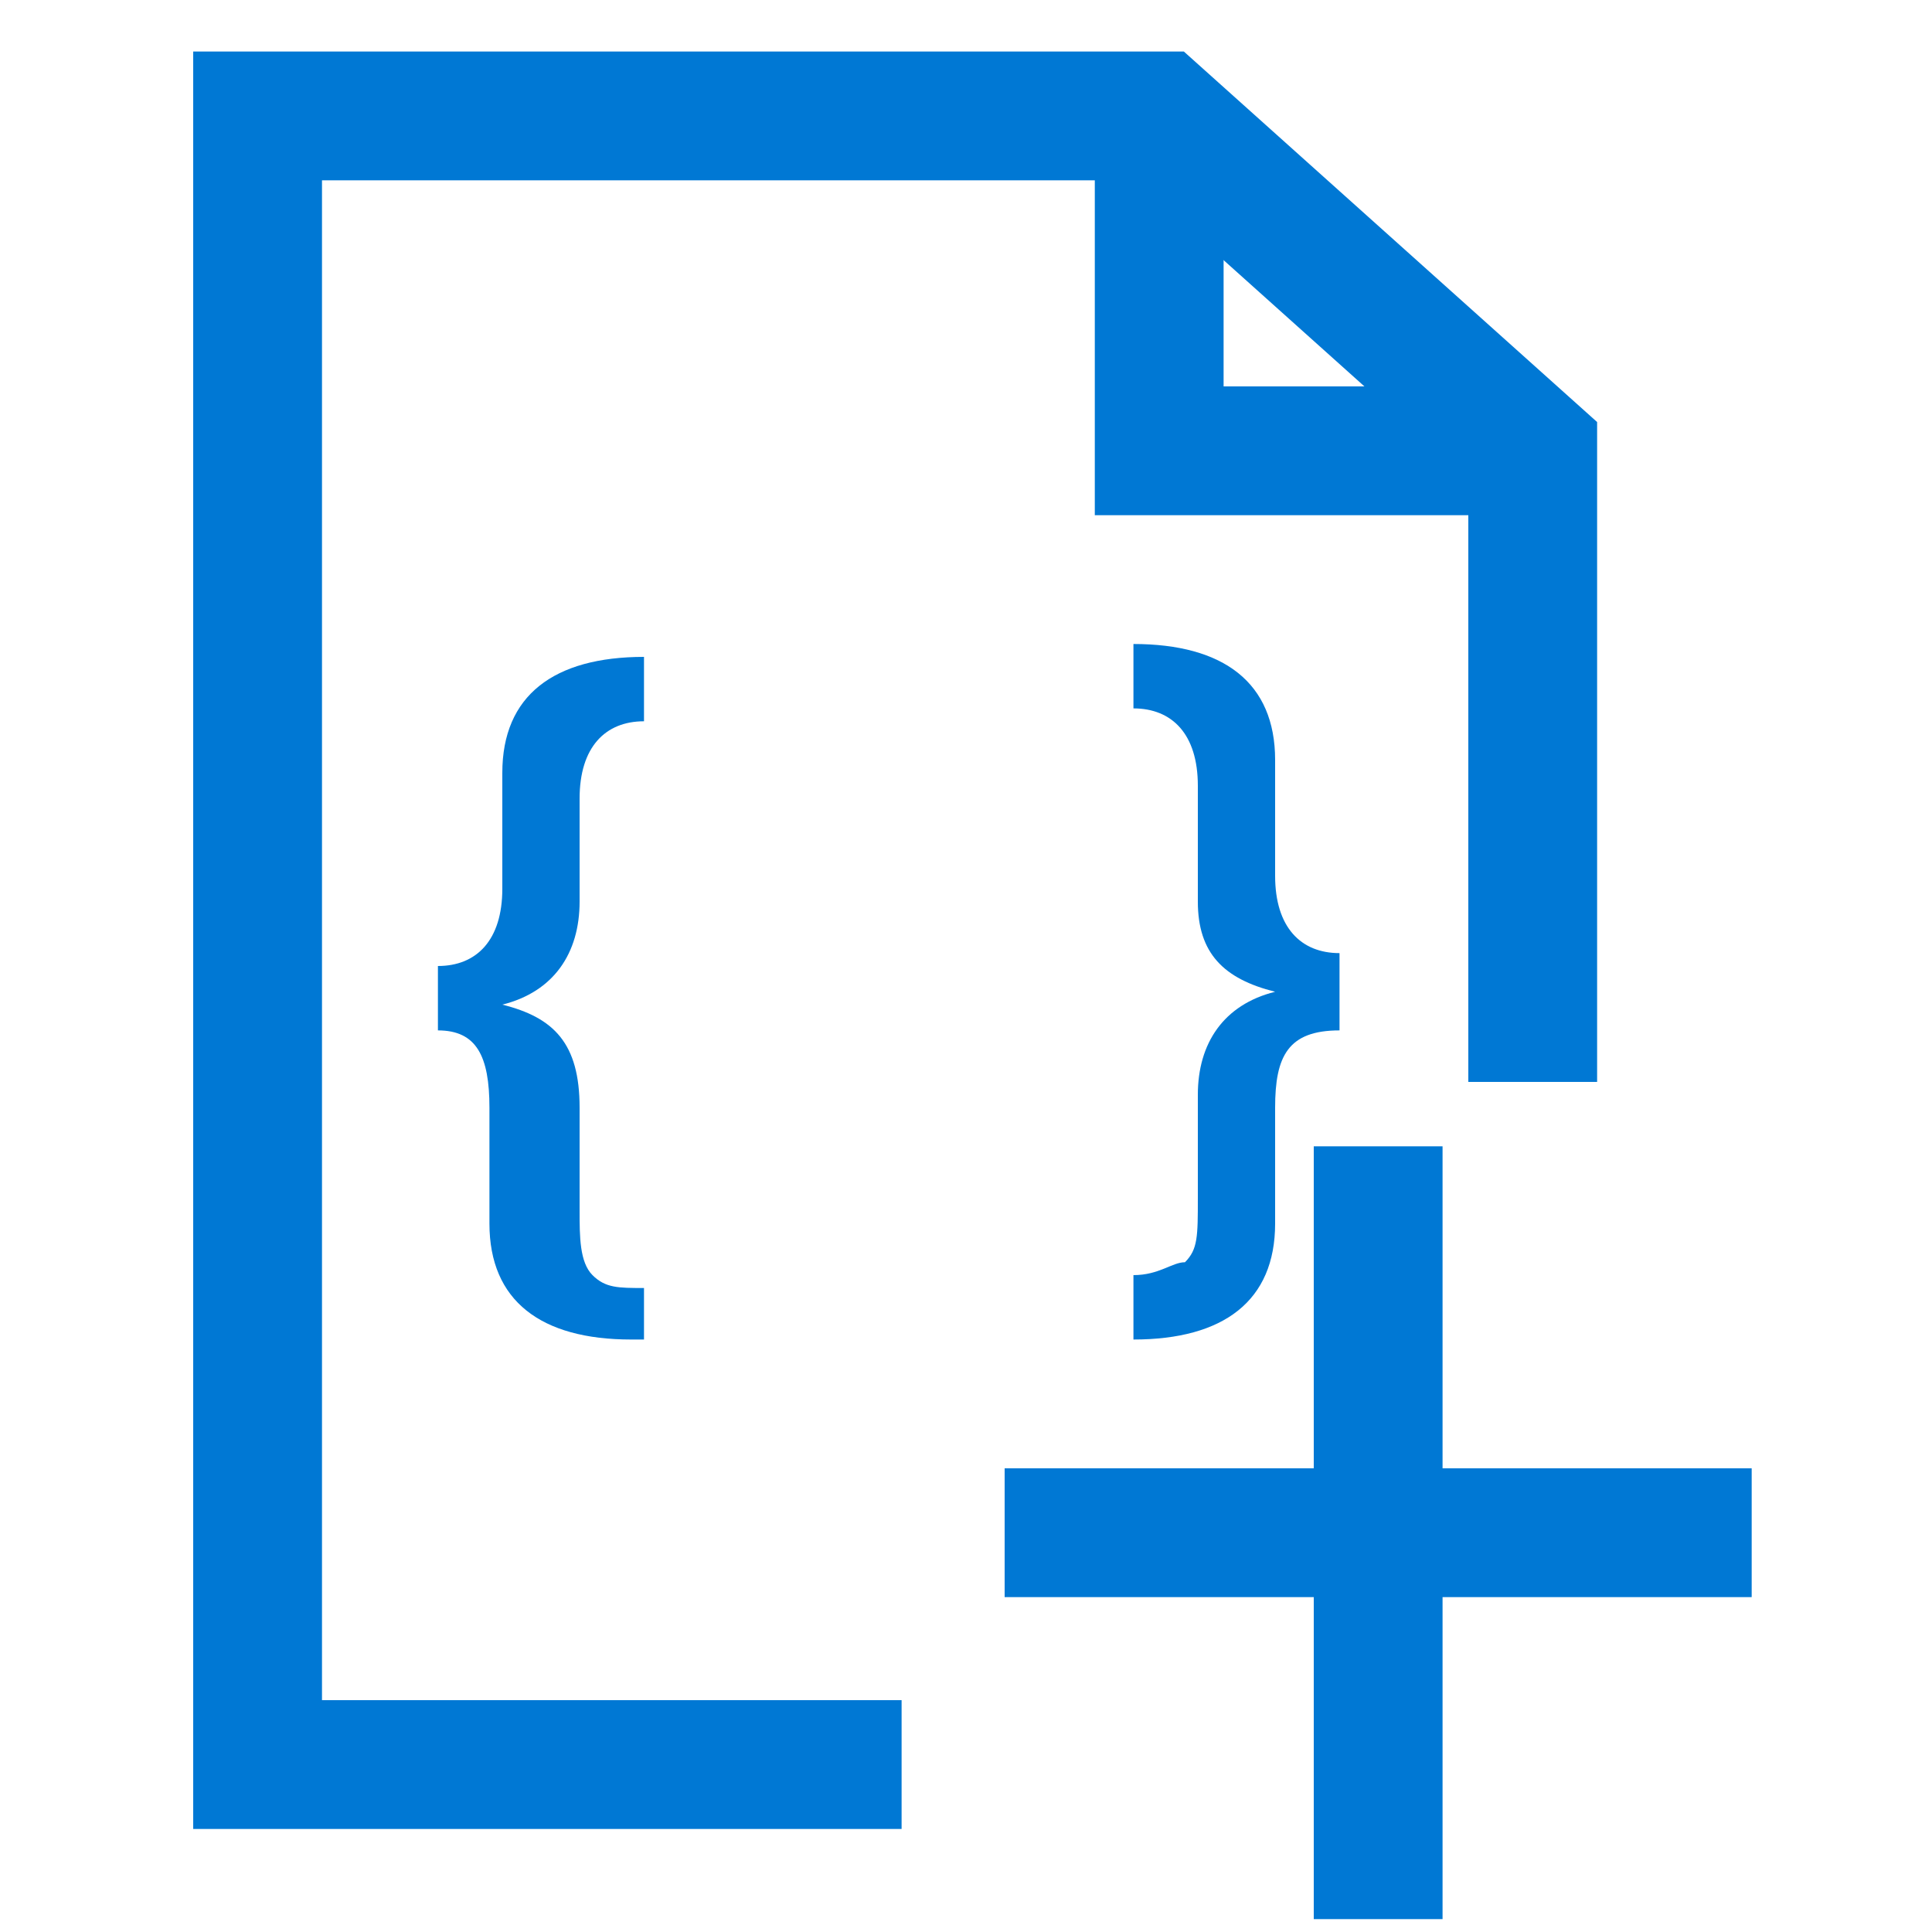
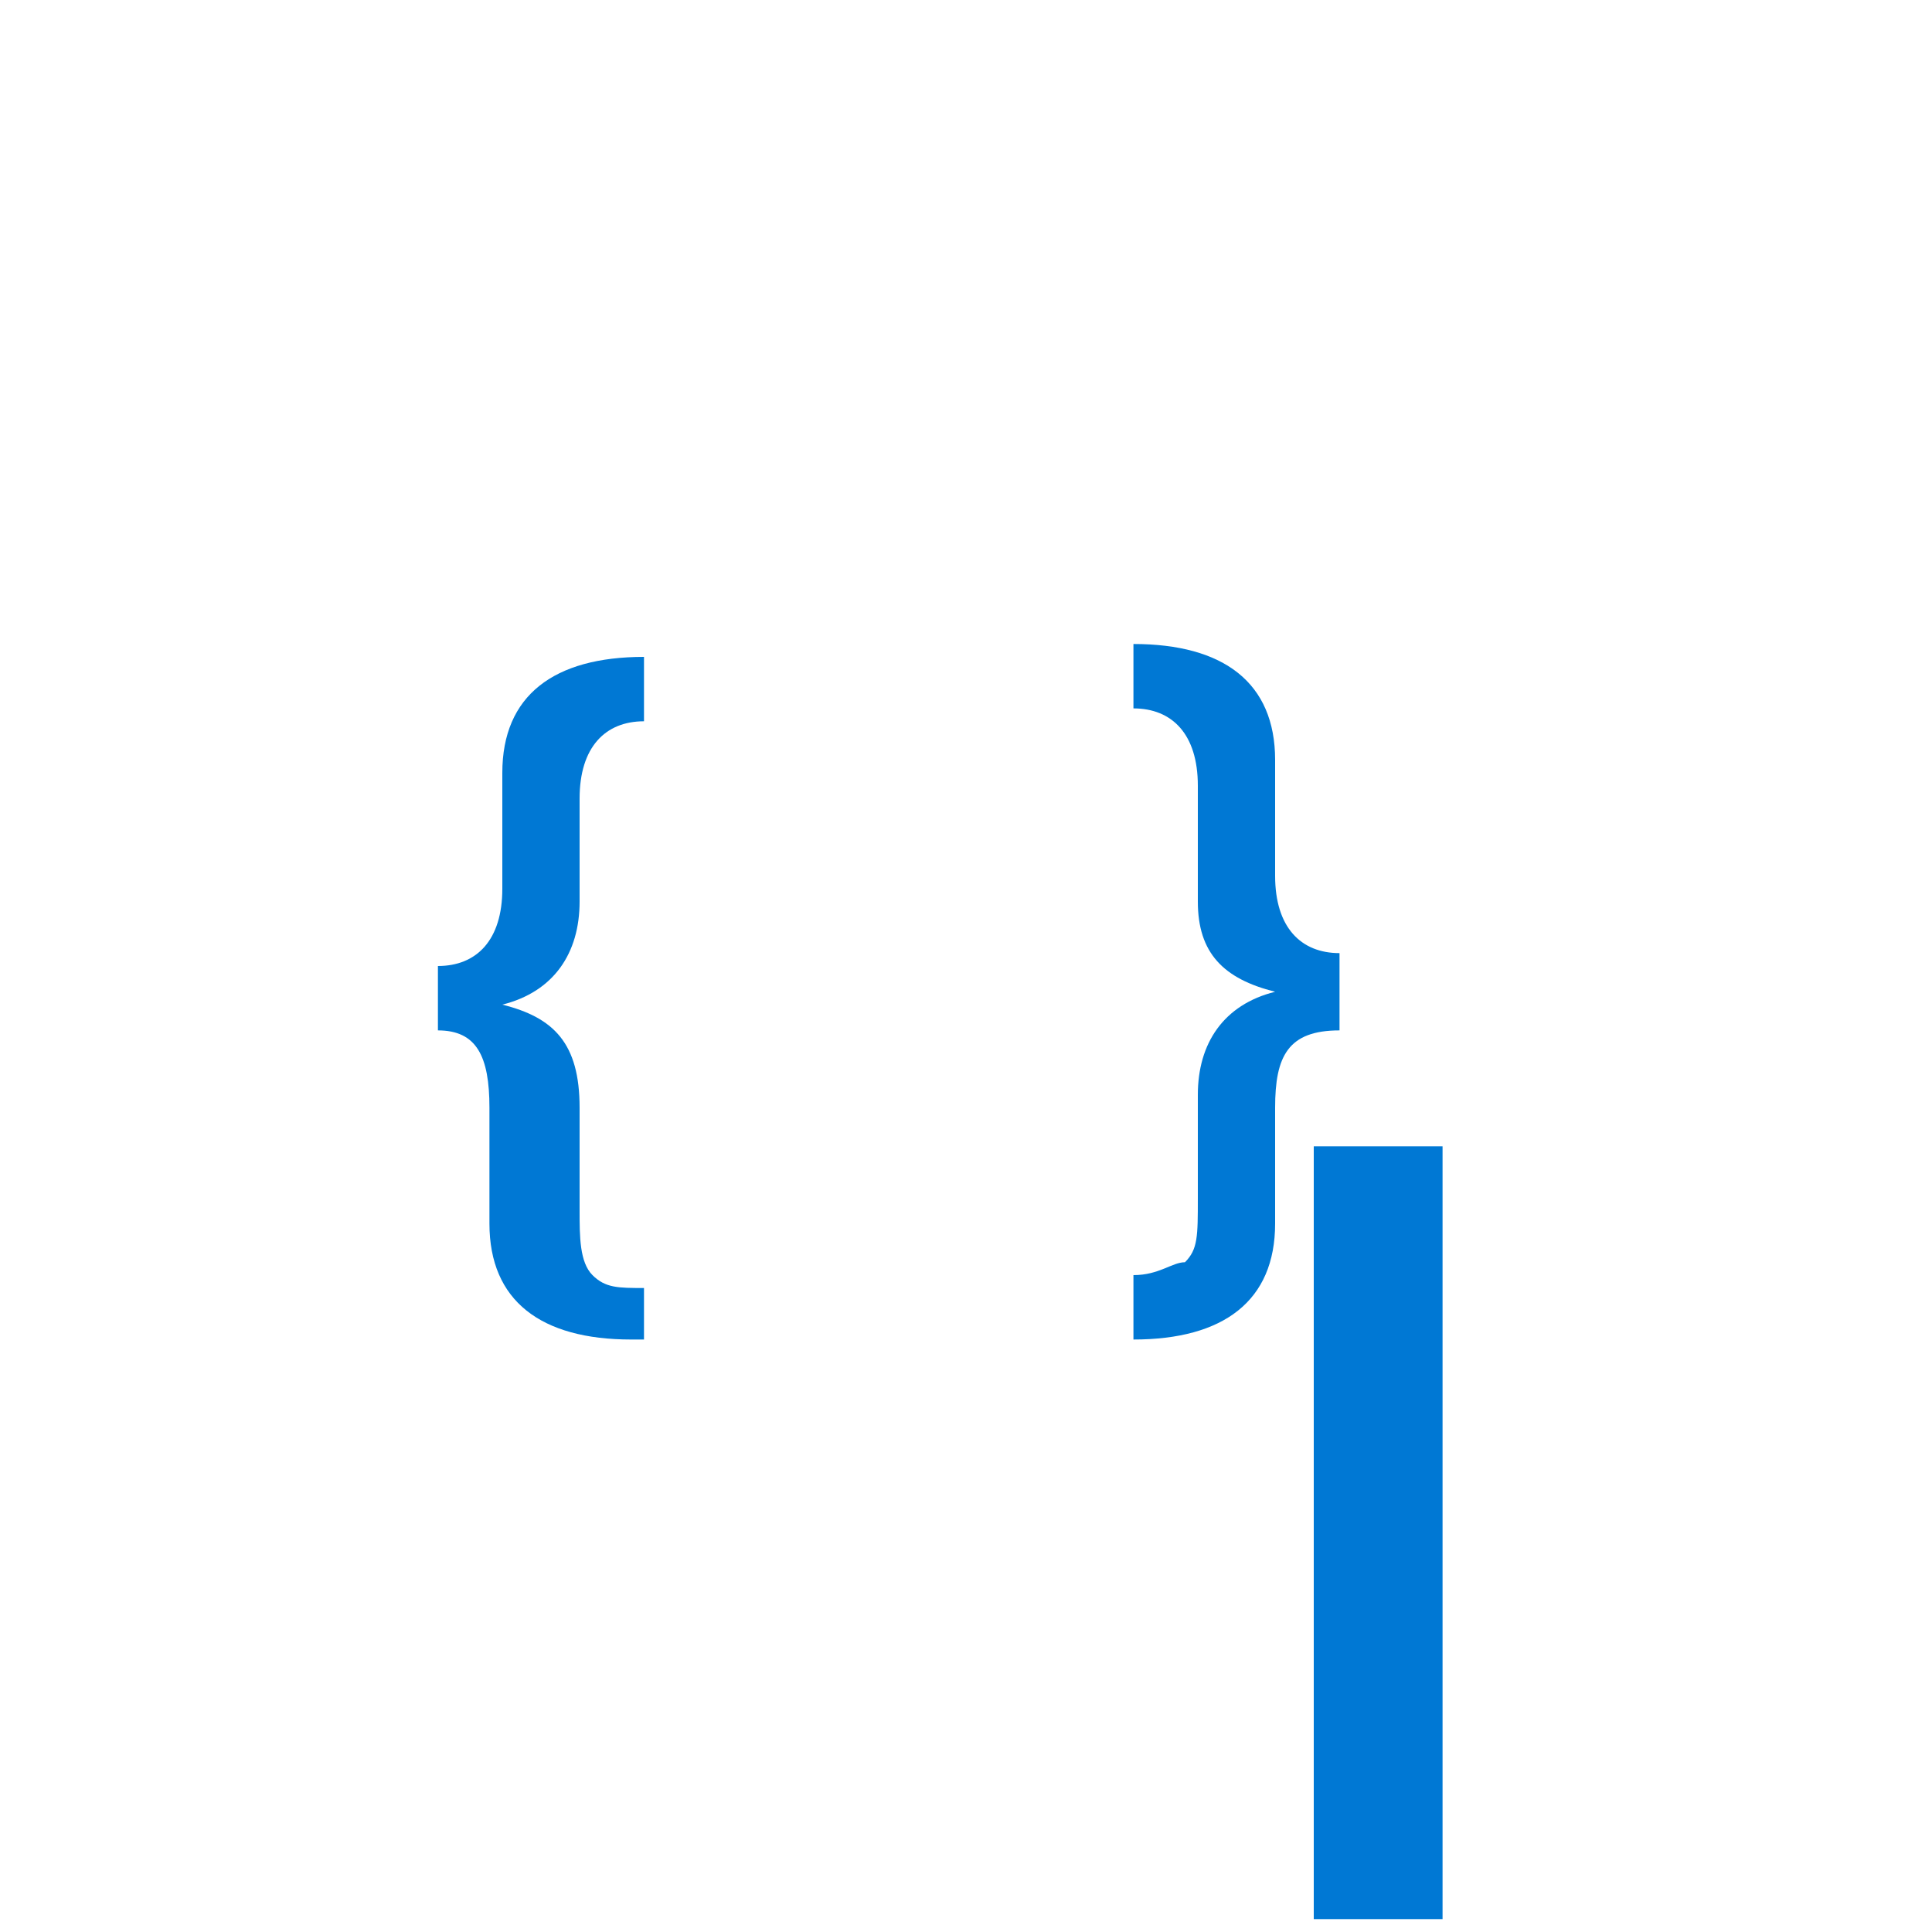
<svg xmlns="http://www.w3.org/2000/svg" width="15" height="15" viewBox="0 0 15 15" fill="none">
-   <path d="M11.9 3.5H9V0.9" stroke="#0078D4" stroke-miterlimit="10" />
  <path d="M4.9 10.4C4.2 10.4 3.8 10.1 3.8 9.5V8.6C3.8 8.2 3.7 8 3.4 8V7.5C3.7 7.5 3.9 7.3 3.9 6.9V6C3.9 5.4 4.3 5.1 5 5.1V5.6C4.7 5.6 4.5 5.8 4.5 6.2V7C4.5 7.4 4.3 7.7 3.9 7.8C4.3 7.9 4.5 8.1 4.5 8.6V9.4C4.5 9.6 4.5 9.8 4.6 9.9C4.7 10 4.8 10 5 10V10.4H4.9Z" fill="#0078D4" />
  <path d="M10.4 8C10 8 9.9 8.2 9.9 8.6V9.5C9.9 10.1 9.5 10.4 8.8 10.4V9.9C9 9.9 9.1 9.8 9.2 9.8C9.3 9.7 9.3 9.6 9.3 9.3V8.5C9.3 8.1 9.5 7.8 9.9 7.7C9.5 7.6 9.3 7.4 9.3 7V6.1C9.3 5.7 9.1 5.5 8.8 5.5V5C9.5 5 9.9 5.3 9.9 5.9V6.8C9.9 7.2 10.1 7.4 10.4 7.4V8Z" fill="#0078D4" />
  <path d="M10.7 8.9V14.9" stroke="#0078D4" stroke-miterlimit="10" />
-   <path d="M7.8 11.9H13.6" stroke="#0078D4" stroke-miterlimit="10" />
-   <path d="M7 13.7H2V0.9H9L11.9 3.5V8.4" stroke="#0078D4" stroke-miterlimit="10" />
</svg>